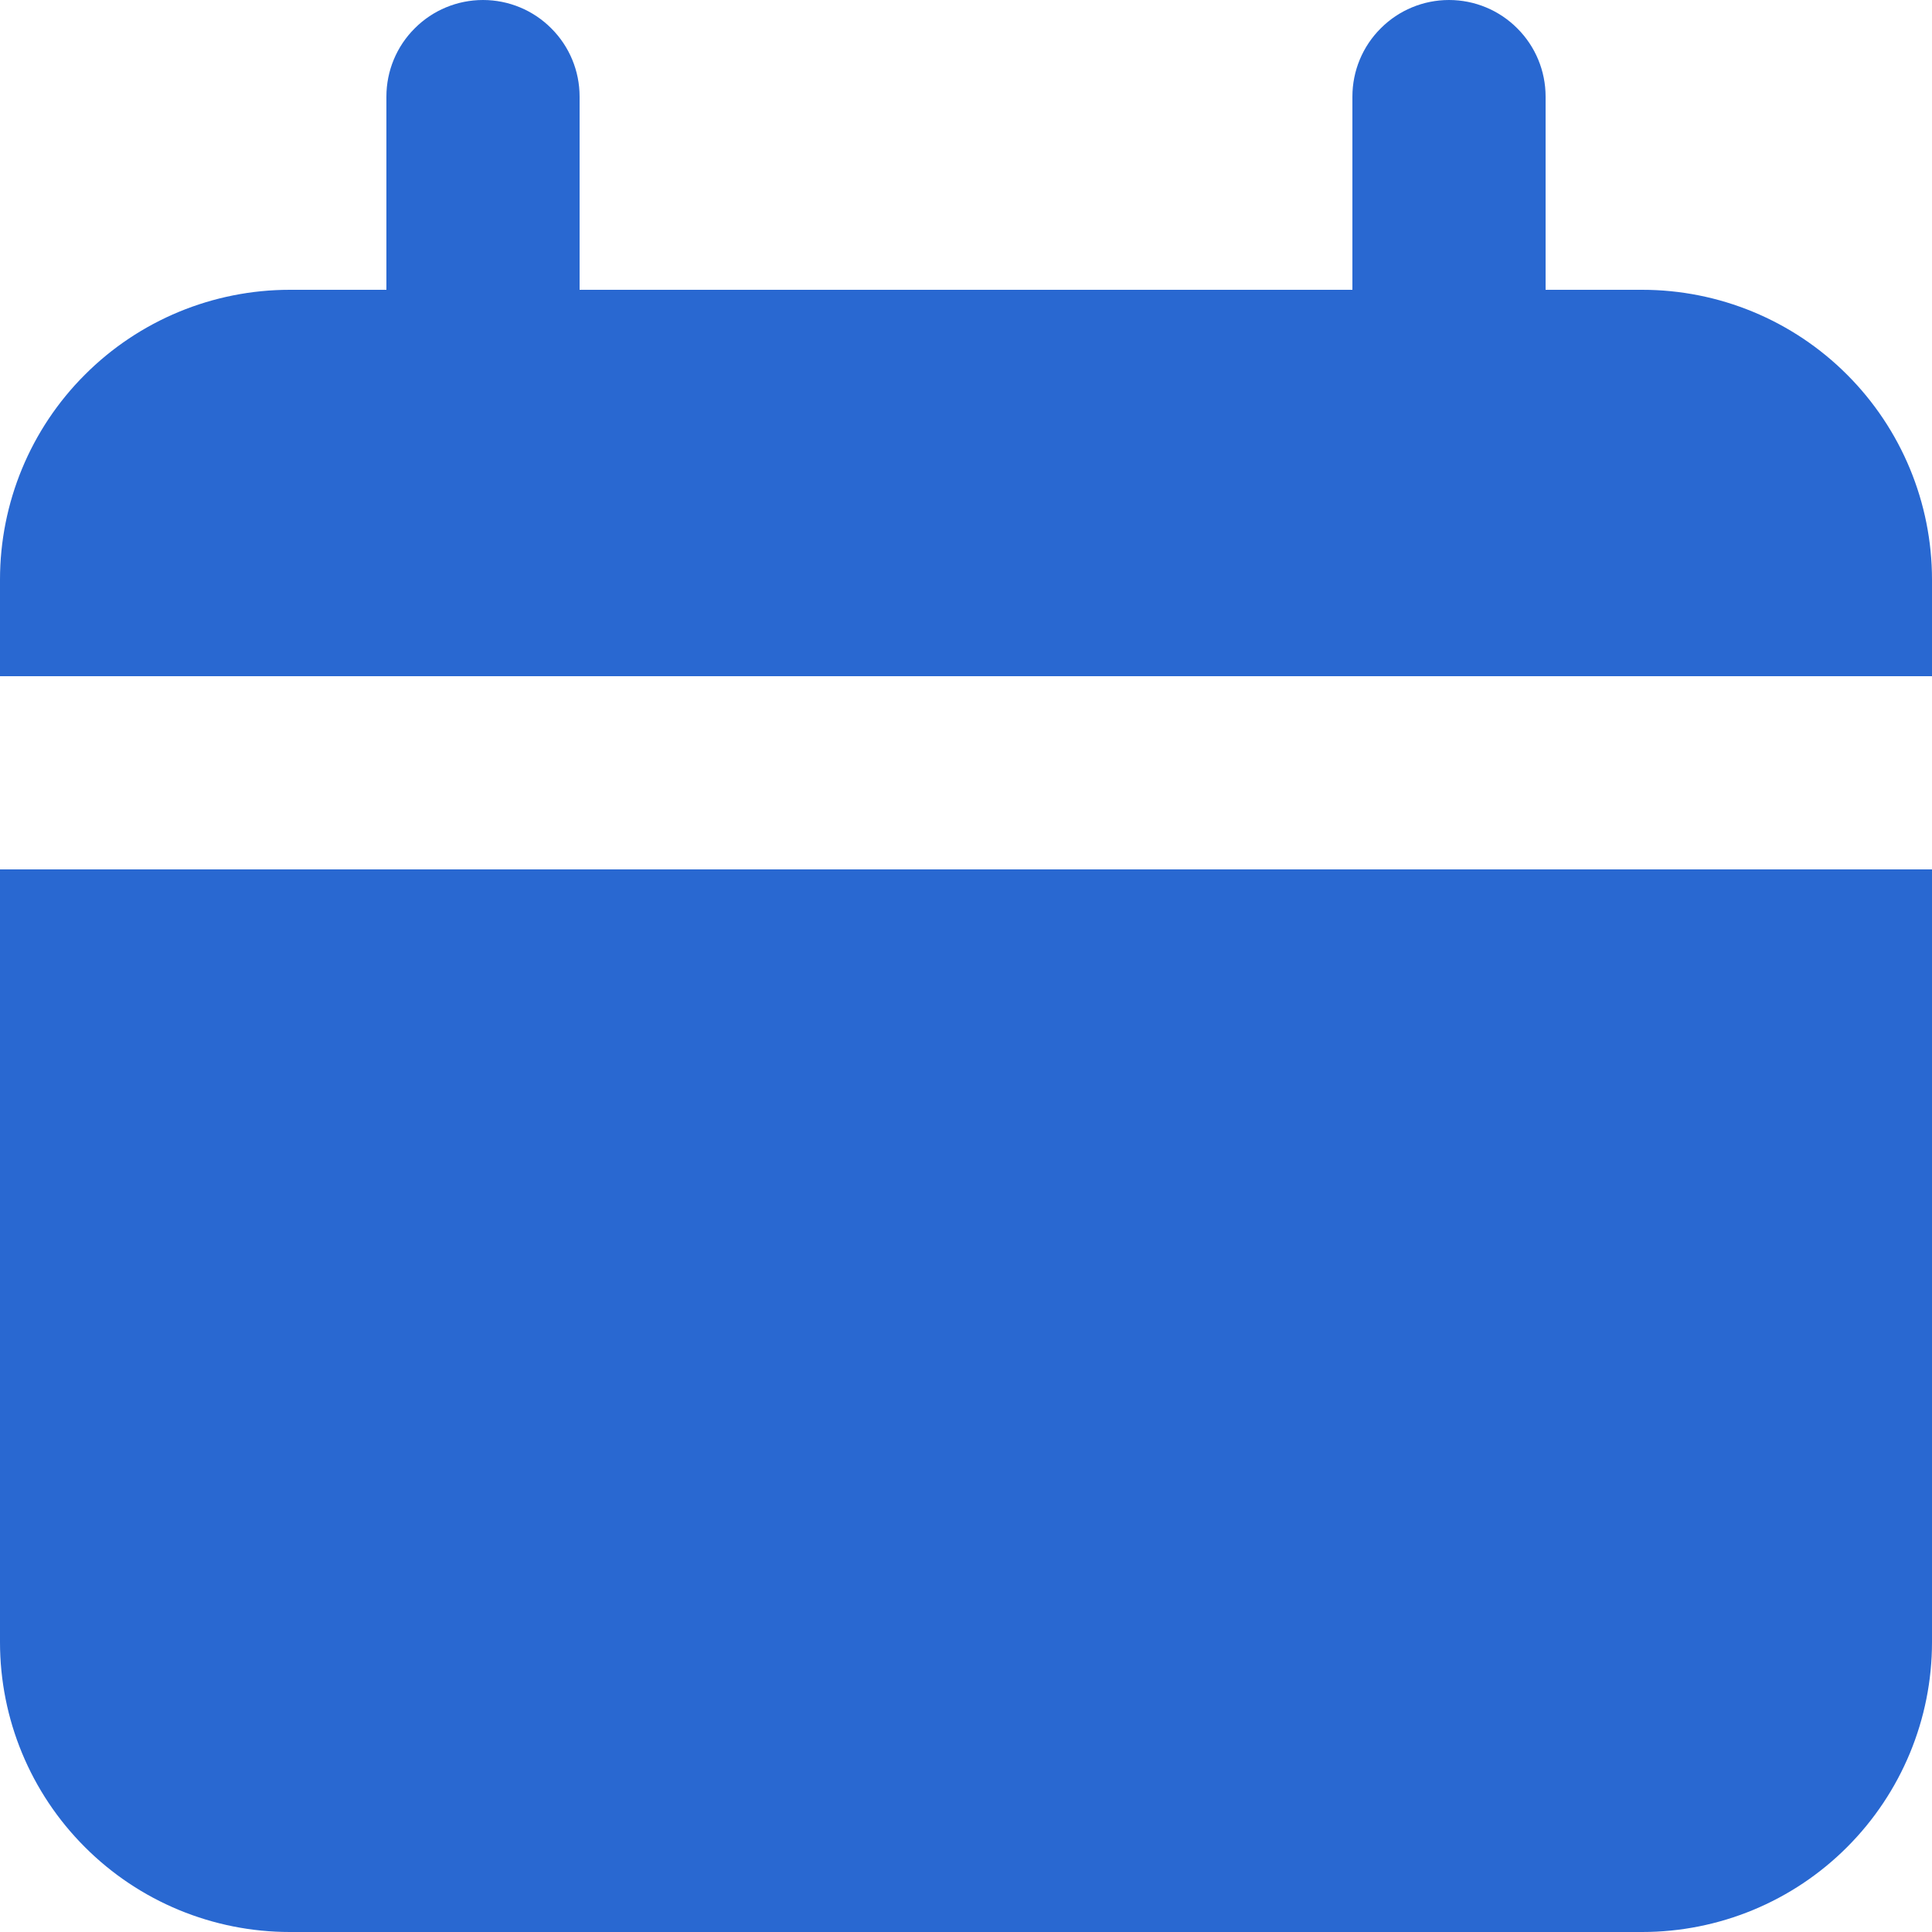
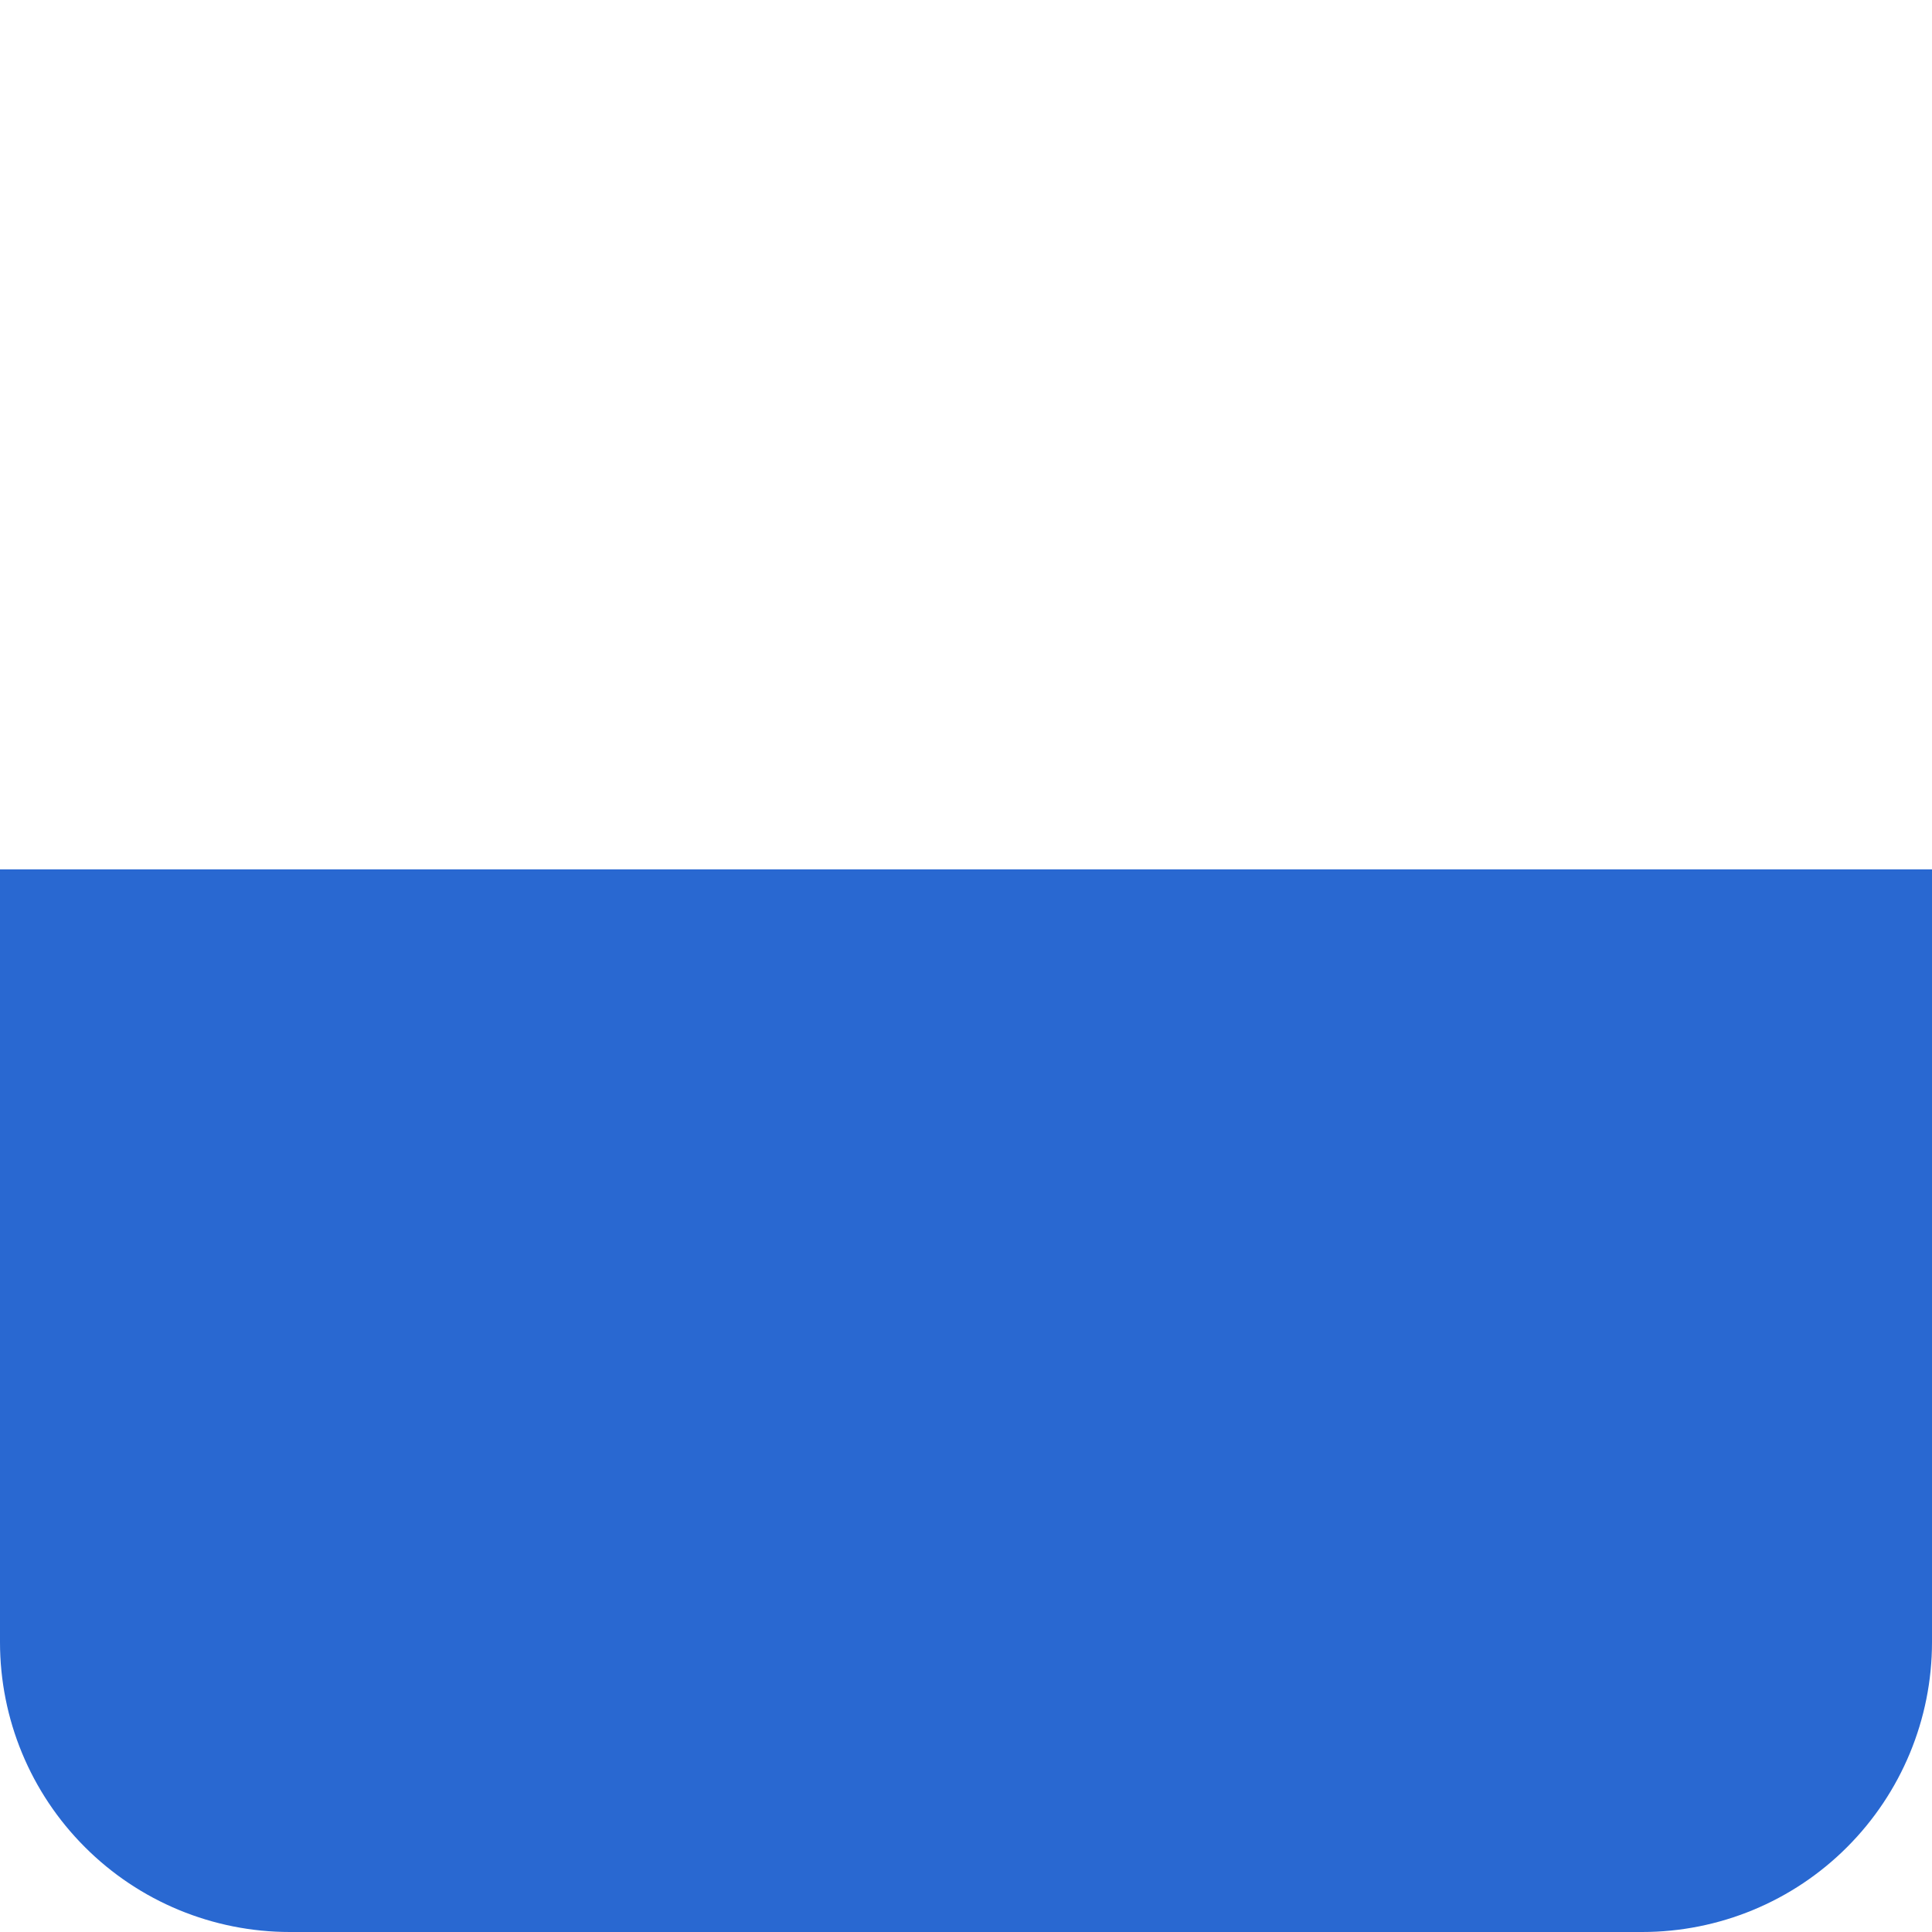
<svg xmlns="http://www.w3.org/2000/svg" width="18" height="18" viewBox="0 0 18 18" fill="none">
-   <path d="M15.3 2.7H14.4V0.9C14.4 0.661 14.305 0.432 14.136 0.264C13.968 0.095 13.739 0 13.5 0C13.261 0 13.032 0.095 12.864 0.264C12.695 0.432 12.6 0.661 12.6 0.9V2.7H5.4V0.9C5.4 0.661 5.305 0.432 5.136 0.264C4.968 0.095 4.739 0 4.5 0C4.261 0 4.032 0.095 3.864 0.264C3.695 0.432 3.6 0.661 3.6 0.9V2.7H2.7C1.984 2.7 1.297 2.984 0.791 3.491C0.284 3.997 0 4.684 0 5.4V6.3H18V5.4C18 4.684 17.715 3.997 17.209 3.491C16.703 2.984 16.016 2.7 15.3 2.7Z" fill="#2968D1" />
  <path d="M0 15.3C0 16.016 0.284 16.703 0.791 17.209C1.297 17.716 1.984 18 2.7 18H15.3C16.016 18 16.703 17.716 17.209 17.209C17.715 16.703 18 16.016 18 15.3V8.1H0V15.3Z" fill="#2968D1" />
</svg>